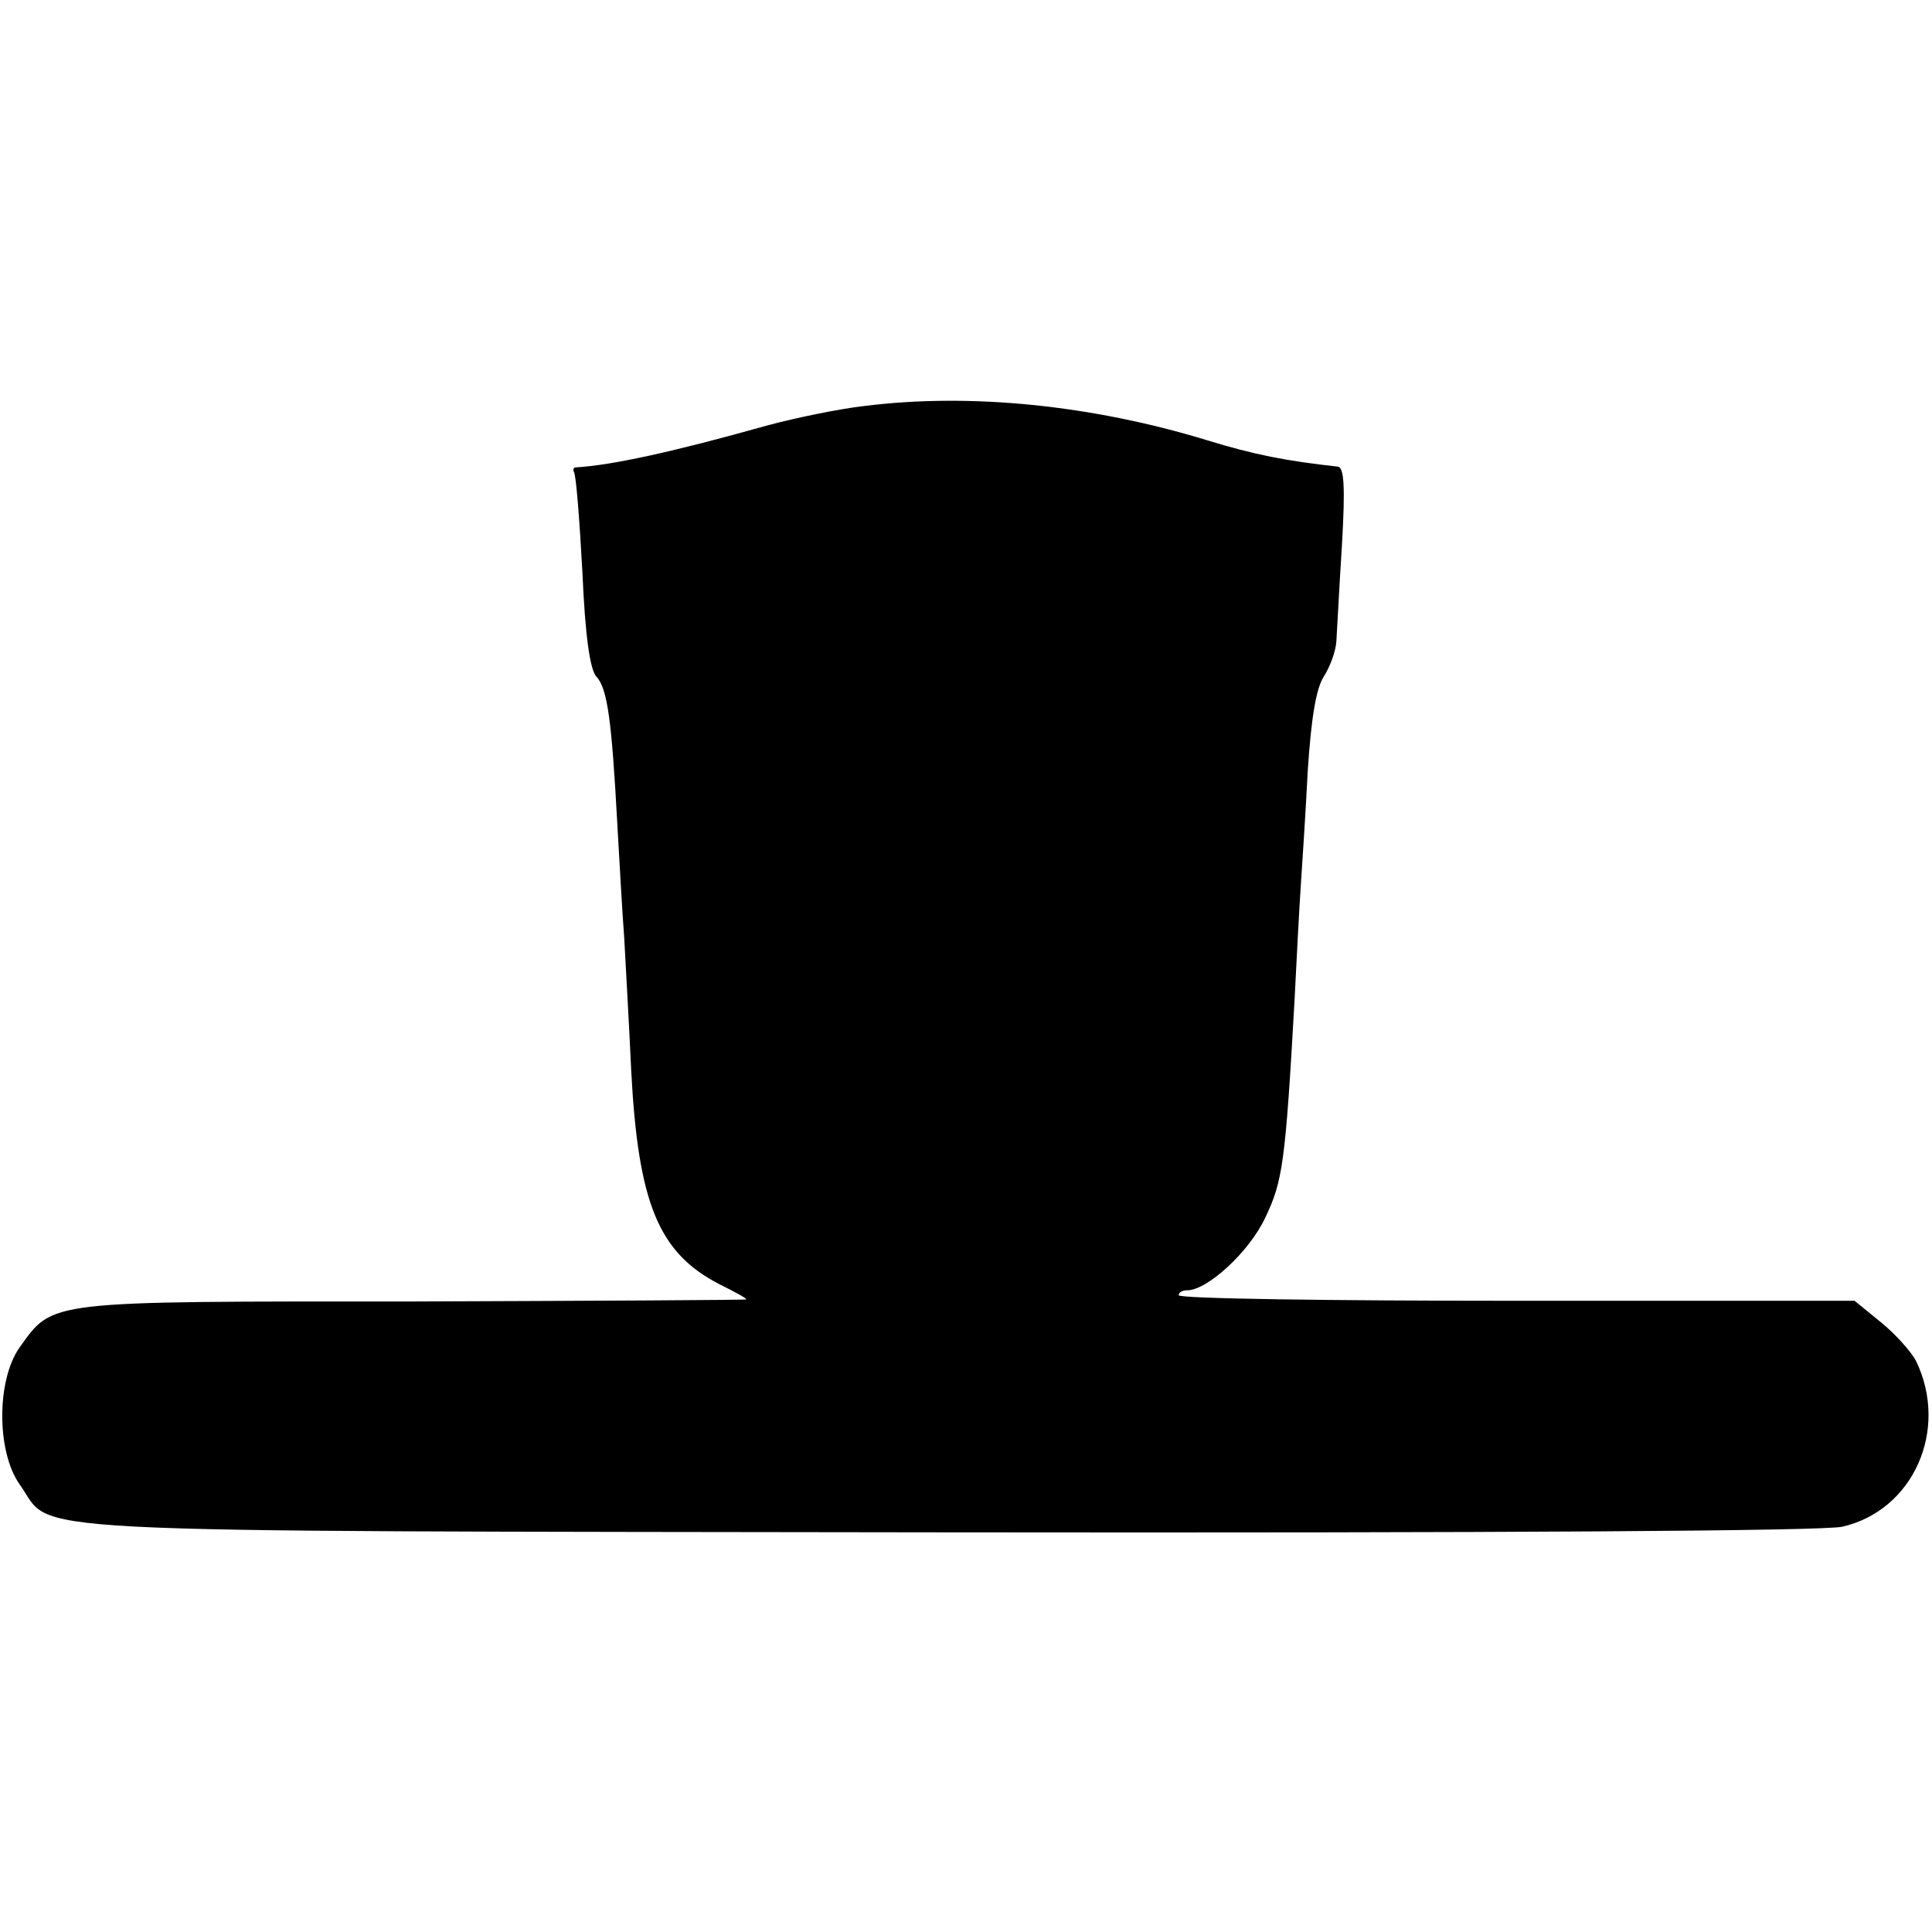
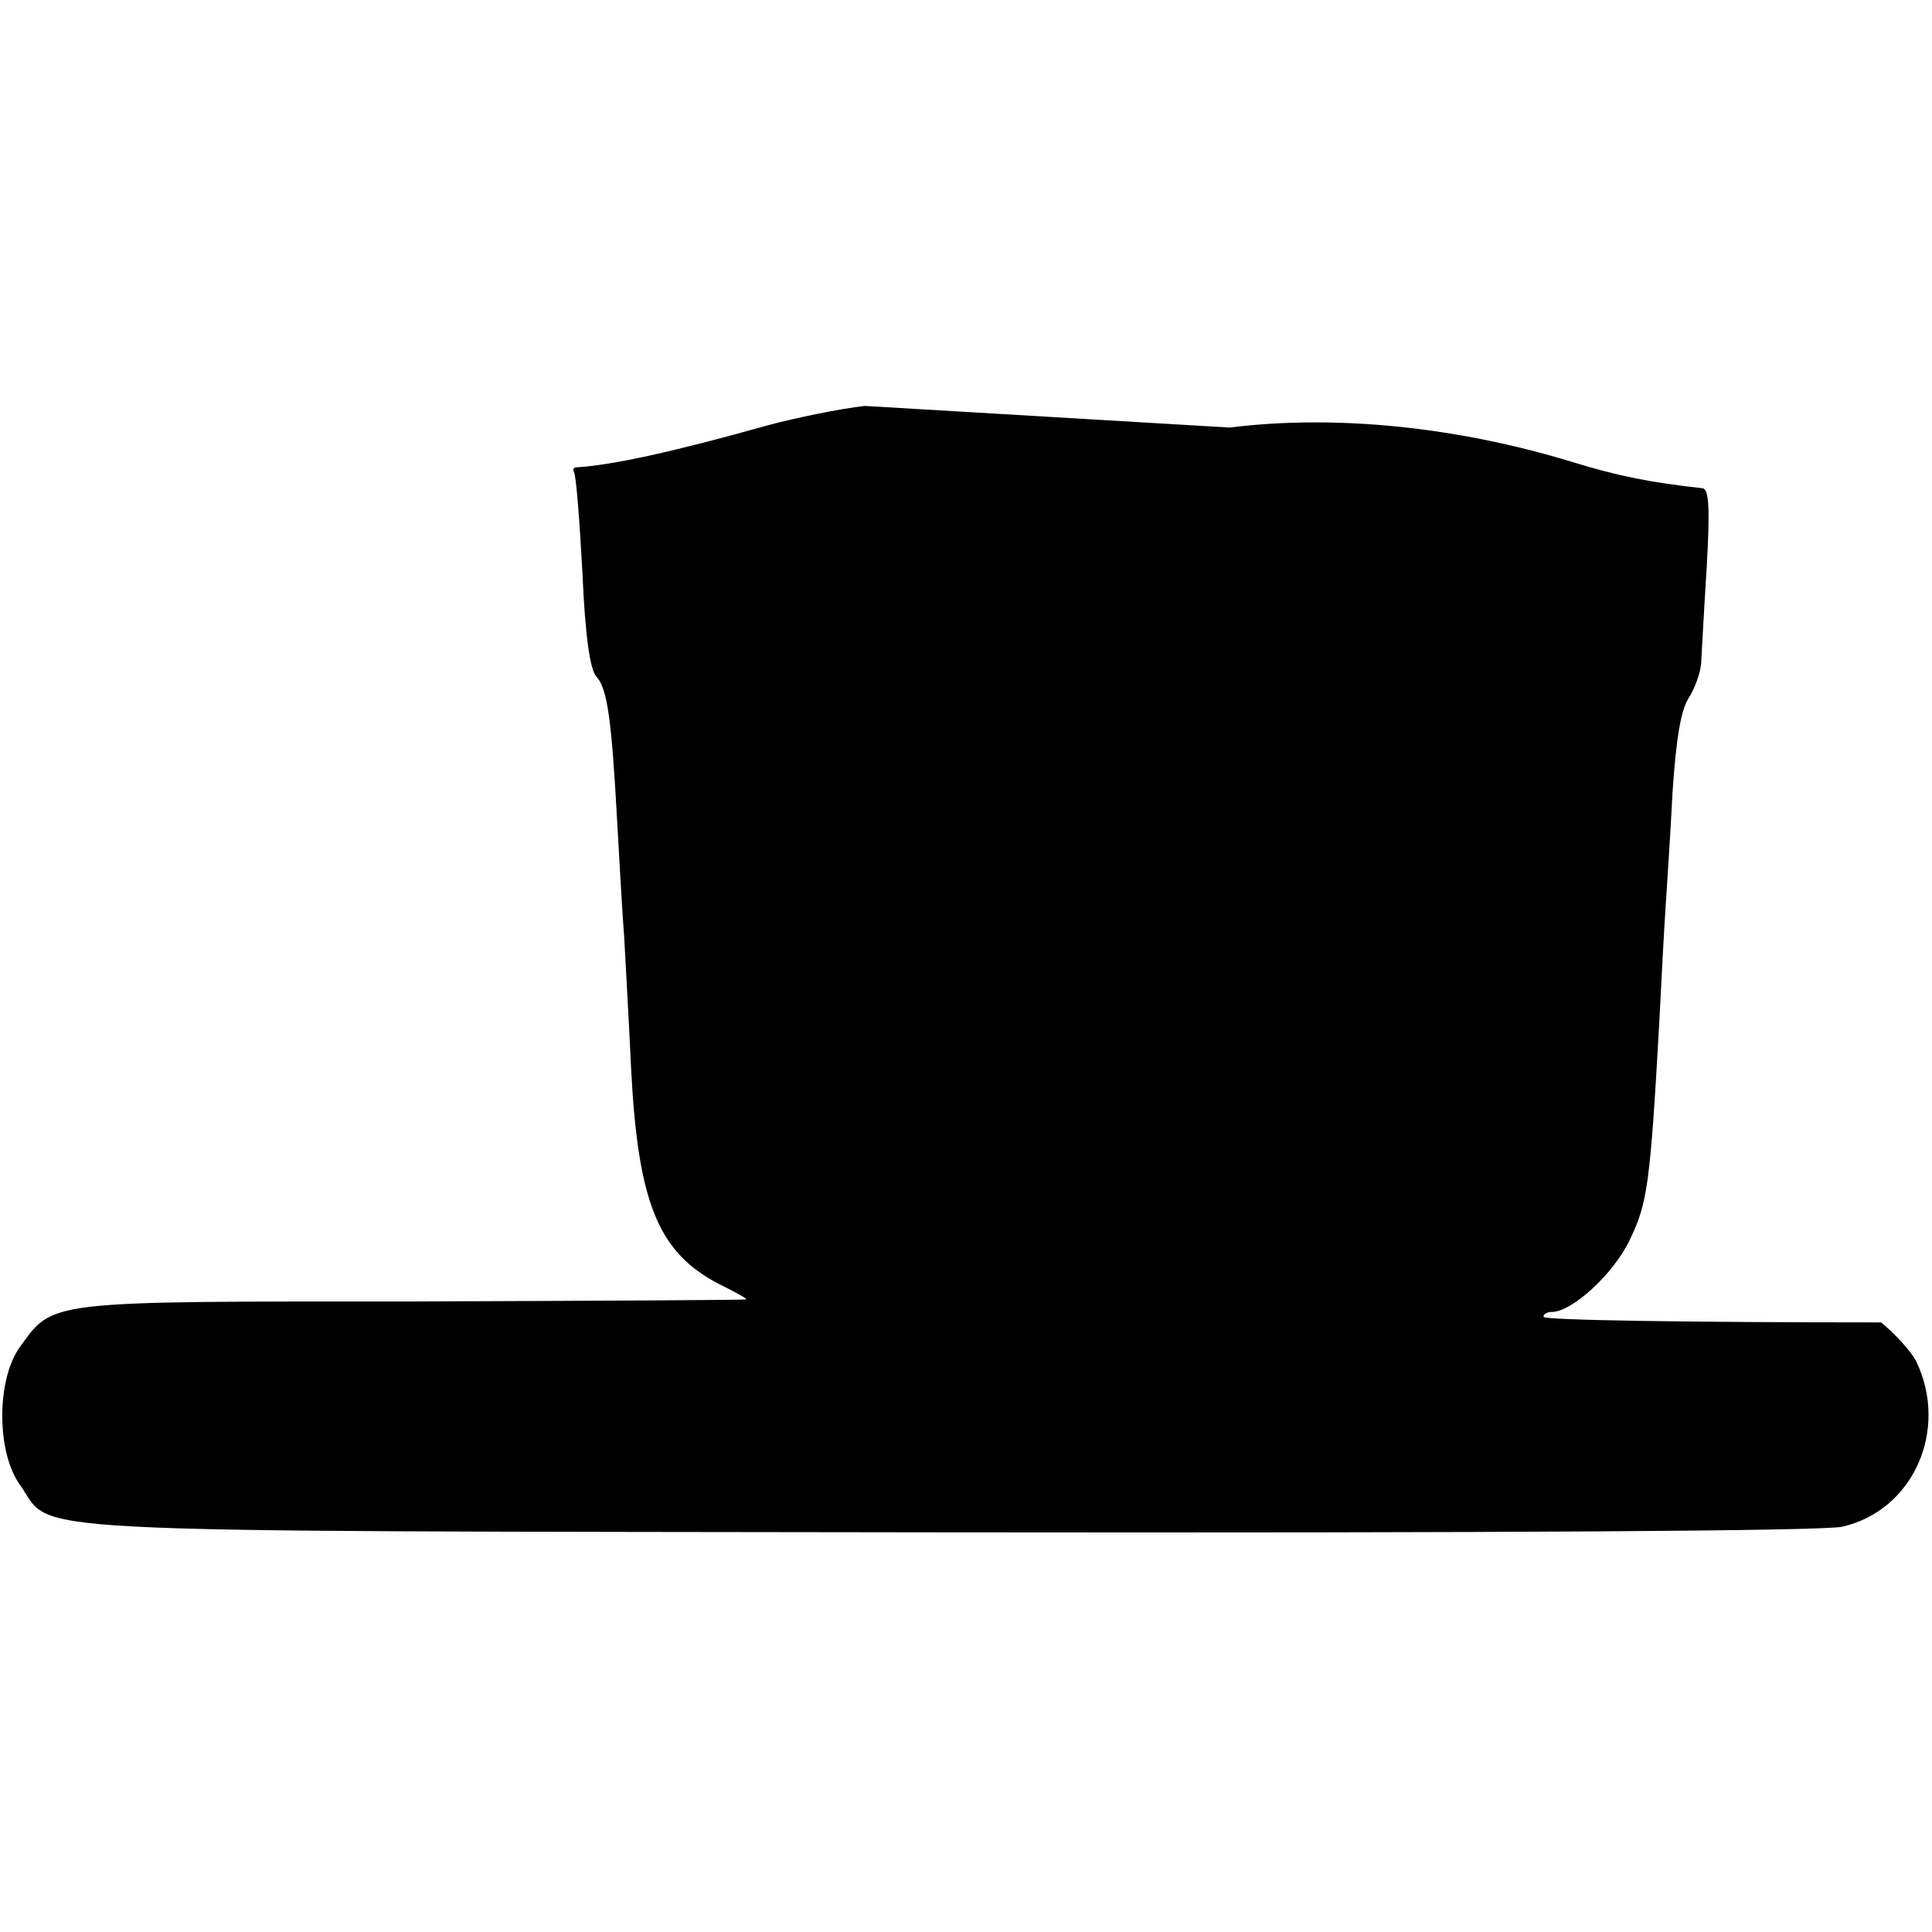
<svg xmlns="http://www.w3.org/2000/svg" version="1.0" width="277pt" height="277pt" viewBox="0 0 277 277" preserveAspectRatio="xMidYMid meet">
  <g transform="translate(0,277) scale(0.1,-0.1)" fill="#000000" stroke="none">
-     <path d="M1240 2188 c-36 -4 -99 -17 -140 -28 -135 -38 -223 -57 -273 -60 -5 0 -6 -3 -4 -7 3 -5 8 -69 12 -143 4 -93 11 -140 20 -150 16 -17 22 -63 30 -210 3 -52 7 -126 10 -165 2 -38 7 -124 10 -190 10 -190 39 -261 126 -306 22 -11 39 -20 39 -22 0 -1 -215 -2 -477 -3 -530 0 -516 2 -565 -66 -33 -47 -33 -149 0 -196 52 -72 -53 -67 1327 -69 810 -1 1256 2 1286 8 102 23 154 139 106 238 -7 13 -29 38 -50 55 l-38 31 -485 0 c-266 0 -484 3 -484 8 0 4 5 7 12 7 29 0 89 55 112 104 25 52 29 79 42 311 3 61 7 135 9 165 2 30 7 105 10 165 5 76 12 118 23 135 9 14 17 36 18 50 1 14 4 76 8 138 5 86 3 112 -6 113 -73 8 -120 17 -188 38 -164 50 -338 68 -490 49z" />
+     <path d="M1240 2188 c-36 -4 -99 -17 -140 -28 -135 -38 -223 -57 -273 -60 -5 0 -6 -3 -4 -7 3 -5 8 -69 12 -143 4 -93 11 -140 20 -150 16 -17 22 -63 30 -210 3 -52 7 -126 10 -165 2 -38 7 -124 10 -190 10 -190 39 -261 126 -306 22 -11 39 -20 39 -22 0 -1 -215 -2 -477 -3 -530 0 -516 2 -565 -66 -33 -47 -33 -149 0 -196 52 -72 -53 -67 1327 -69 810 -1 1256 2 1286 8 102 23 154 139 106 238 -7 13 -29 38 -50 55 c-266 0 -484 3 -484 8 0 4 5 7 12 7 29 0 89 55 112 104 25 52 29 79 42 311 3 61 7 135 9 165 2 30 7 105 10 165 5 76 12 118 23 135 9 14 17 36 18 50 1 14 4 76 8 138 5 86 3 112 -6 113 -73 8 -120 17 -188 38 -164 50 -338 68 -490 49z" />
  </g>
</svg>